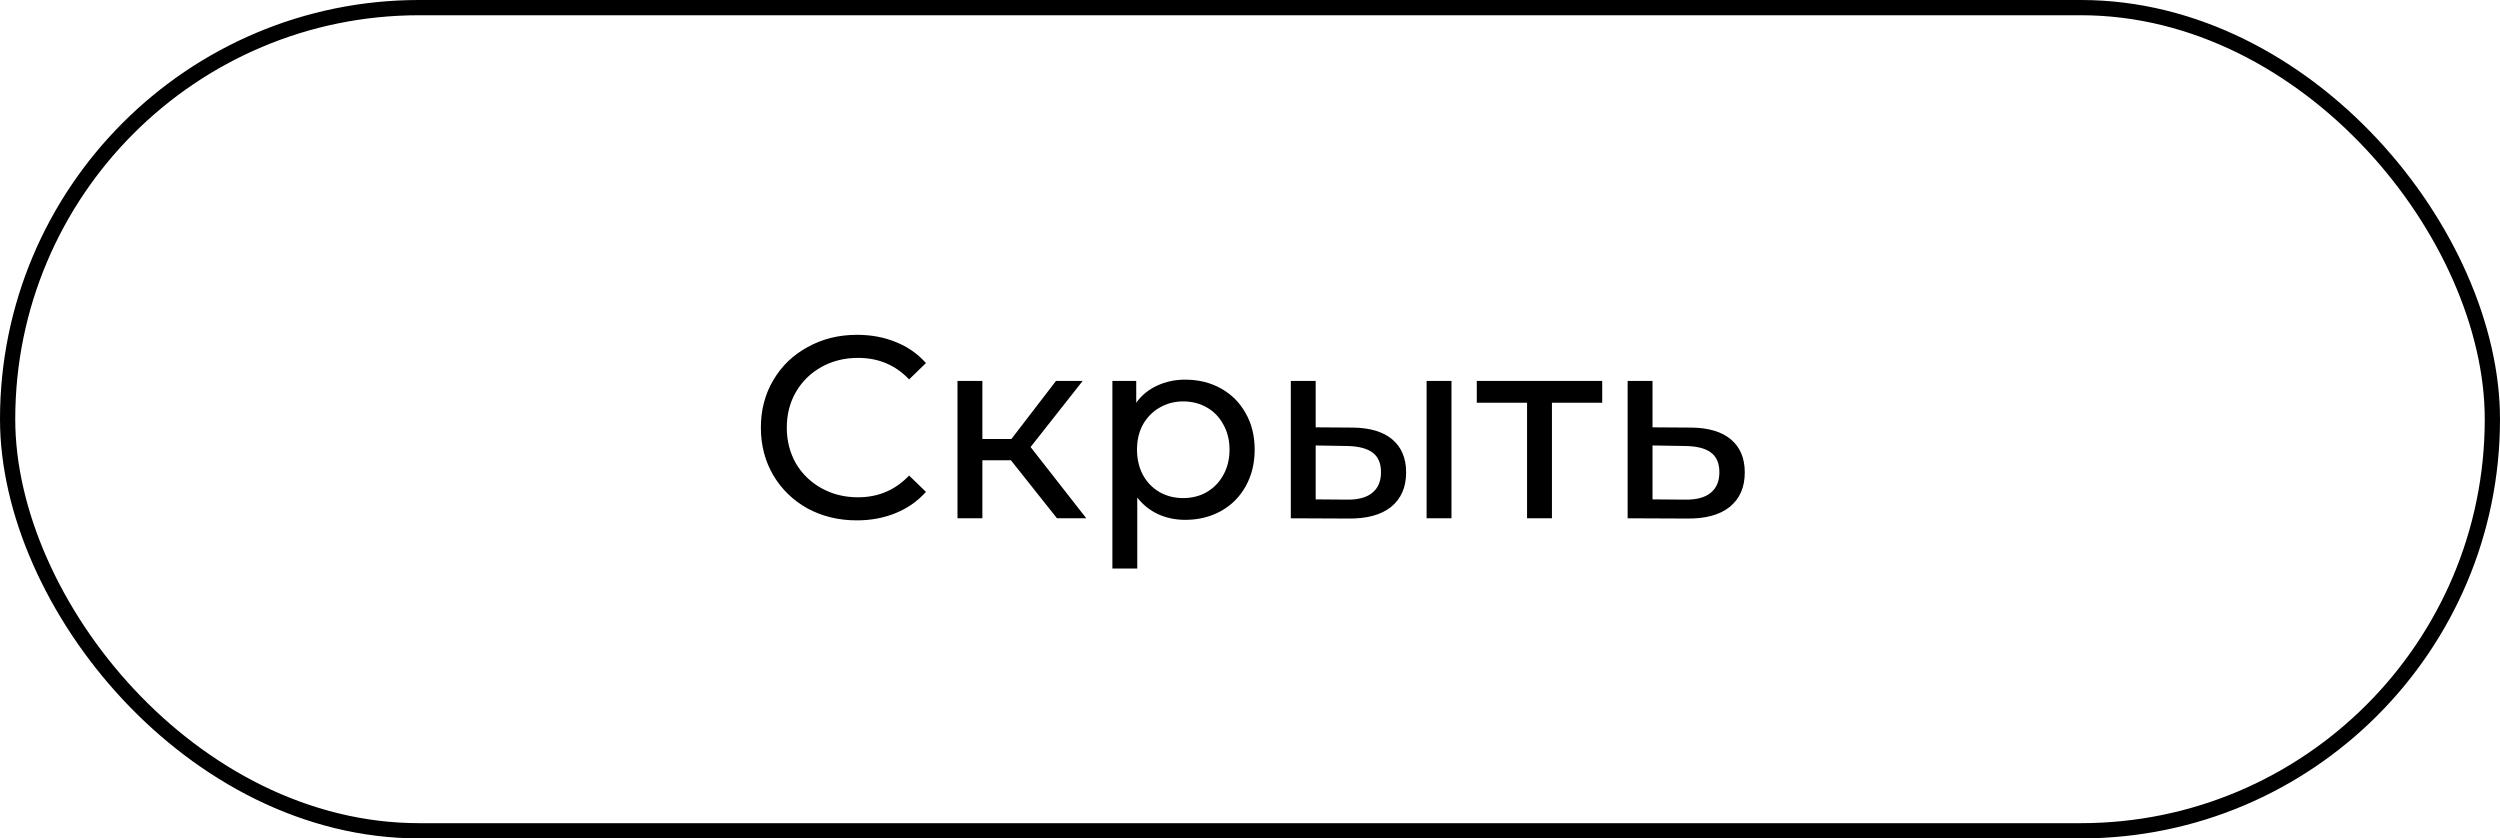
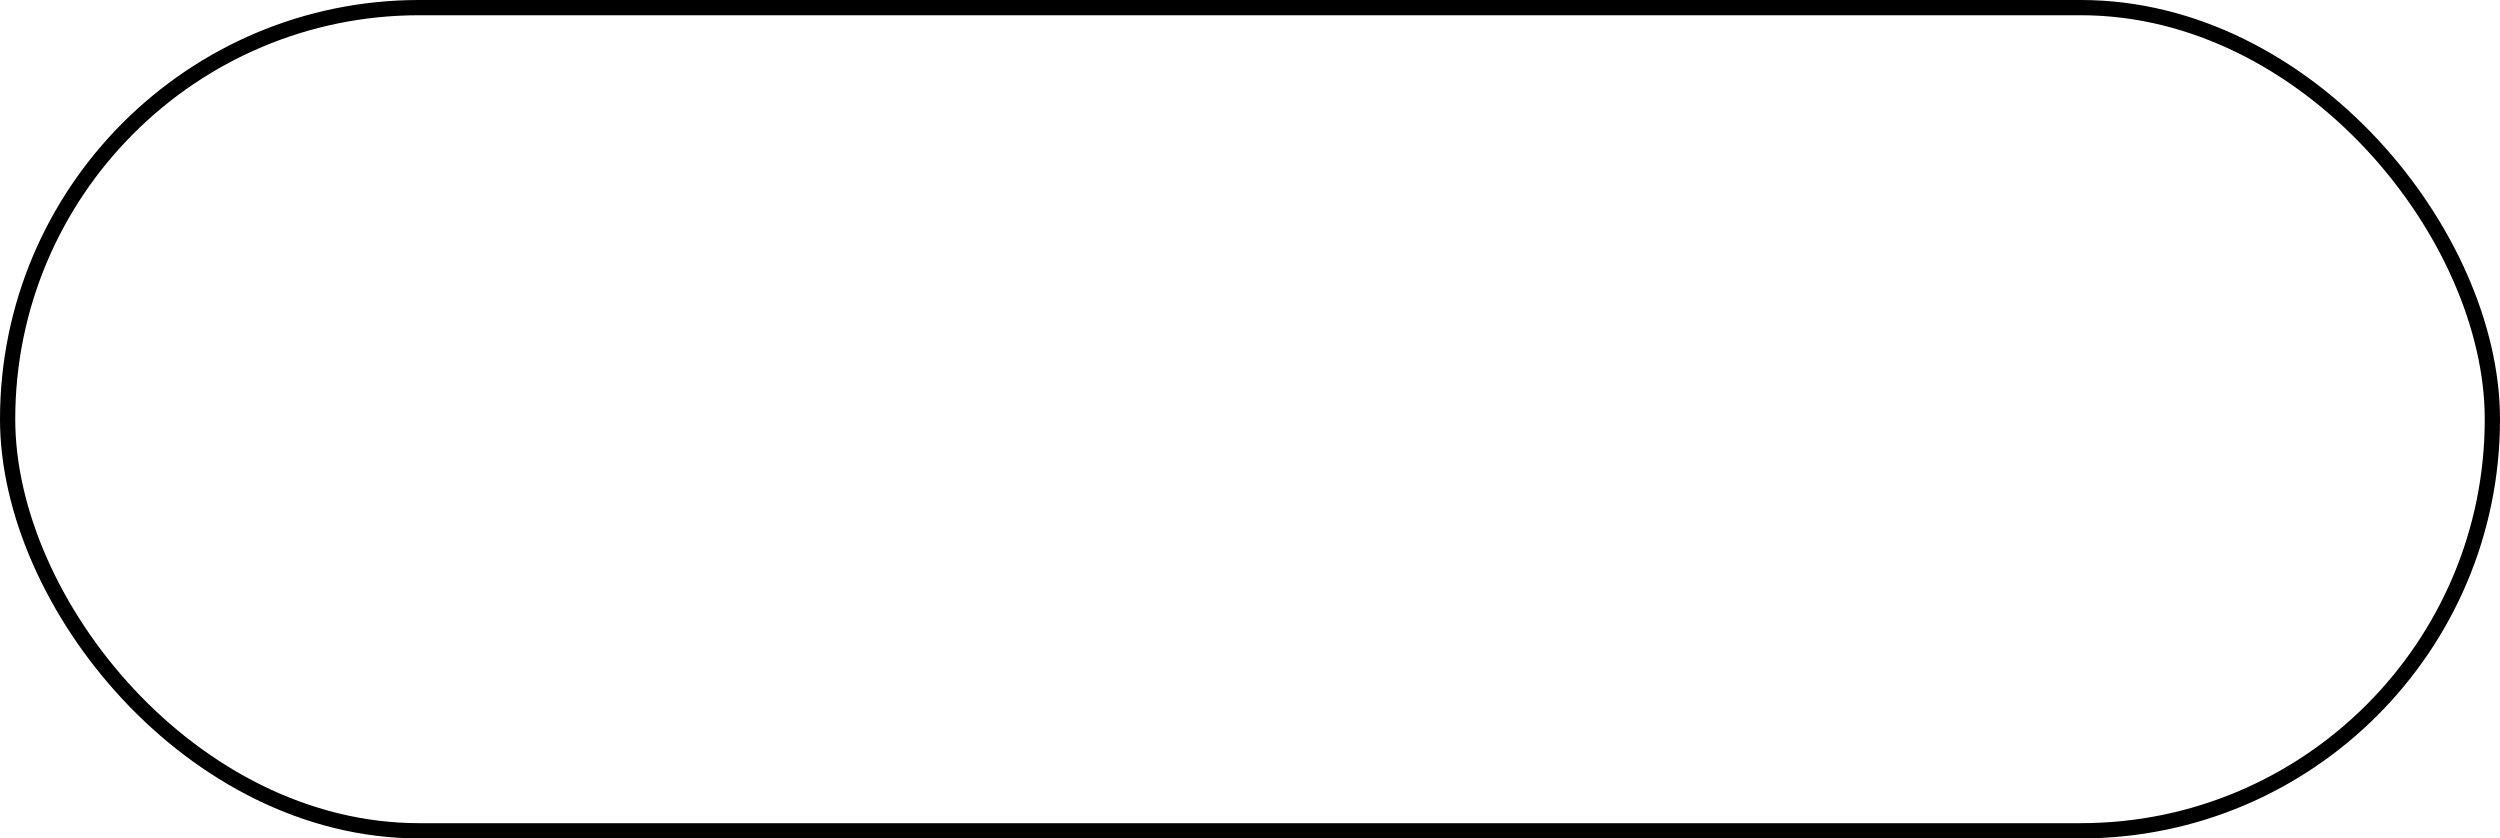
<svg xmlns="http://www.w3.org/2000/svg" width="164" height="55" viewBox="0 0 164 55" fill="none">
  <rect x="0.5" y="0.5" width="163" height="54" rx="27" stroke="black" />
-   <path d="M56.203 34.136C55.013 34.136 53.937 33.875 52.973 33.354C52.021 32.821 51.273 32.096 50.729 31.178C50.185 30.249 49.913 29.206 49.913 28.05C49.913 26.894 50.185 25.857 50.729 24.939C51.273 24.01 52.027 23.284 52.99 22.763C53.954 22.23 55.03 21.964 56.22 21.964C57.15 21.964 58 22.123 58.77 22.44C59.541 22.746 60.198 23.205 60.742 23.817L59.637 24.888C58.742 23.947 57.626 23.477 56.288 23.477C55.404 23.477 54.605 23.675 53.891 24.072C53.177 24.469 52.616 25.018 52.208 25.721C51.812 26.412 51.613 27.189 51.613 28.05C51.613 28.911 51.812 29.693 52.208 30.396C52.616 31.087 53.177 31.631 53.891 32.028C54.605 32.425 55.404 32.623 56.288 32.623C57.614 32.623 58.731 32.147 59.637 31.195L60.742 32.266C60.198 32.878 59.535 33.343 58.753 33.66C57.983 33.977 57.133 34.136 56.203 34.136ZM66.314 30.192H64.444V34H62.812V24.99H64.444V28.798H66.348L69.272 24.99H71.023L67.606 29.325L71.261 34H69.34L66.314 30.192ZM77.75 24.905C78.622 24.905 79.404 25.098 80.096 25.483C80.787 25.868 81.325 26.407 81.711 27.098C82.107 27.789 82.306 28.588 82.306 29.495C82.306 30.402 82.107 31.206 81.711 31.909C81.325 32.6 80.787 33.139 80.096 33.524C79.404 33.909 78.622 34.102 77.75 34.102C77.104 34.102 76.509 33.977 75.965 33.728C75.432 33.479 74.979 33.116 74.605 32.64V37.298H72.973V24.99H74.537V26.418C74.899 25.919 75.358 25.545 75.914 25.296C76.469 25.035 77.081 24.905 77.75 24.905ZM77.614 32.674C78.192 32.674 78.707 32.544 79.161 32.283C79.625 32.011 79.988 31.637 80.249 31.161C80.521 30.674 80.657 30.118 80.657 29.495C80.657 28.872 80.521 28.322 80.249 27.846C79.988 27.359 79.625 26.985 79.161 26.724C78.707 26.463 78.192 26.333 77.614 26.333C77.047 26.333 76.531 26.469 76.067 26.741C75.613 27.002 75.251 27.37 74.979 27.846C74.718 28.322 74.588 28.872 74.588 29.495C74.588 30.118 74.718 30.674 74.979 31.161C75.239 31.637 75.602 32.011 76.067 32.283C76.531 32.544 77.047 32.674 77.614 32.674ZM88.74 28.05C89.873 28.061 90.74 28.322 91.341 28.832C91.941 29.342 92.242 30.062 92.242 30.991C92.242 31.966 91.913 32.719 91.256 33.252C90.61 33.773 89.68 34.028 88.468 34.017L84.677 34V24.99H86.309V28.033L88.74 28.05ZM93.585 24.99H95.217V34H93.585V24.99ZM88.349 32.776C89.085 32.787 89.641 32.64 90.015 32.334C90.4 32.028 90.593 31.575 90.593 30.974C90.593 30.385 90.406 29.954 90.032 29.682C89.658 29.41 89.097 29.268 88.349 29.257L86.309 29.223V32.759L88.349 32.776ZM105.105 26.418H101.807V34H100.175V26.418H96.877V24.99H105.105V26.418ZM110.938 28.05C112.083 28.061 112.956 28.322 113.556 28.832C114.157 29.342 114.457 30.062 114.457 30.991C114.457 31.966 114.129 32.719 113.471 33.252C112.825 33.773 111.896 34.028 110.683 34.017L106.773 34V24.99H108.405V28.033L110.938 28.05ZM110.547 32.776C111.284 32.787 111.839 32.64 112.213 32.334C112.599 32.028 112.791 31.575 112.791 30.974C112.791 30.385 112.604 29.954 112.23 29.682C111.868 29.41 111.307 29.268 110.547 29.257L108.405 29.223V32.759L110.547 32.776Z" fill="black" />
</svg>